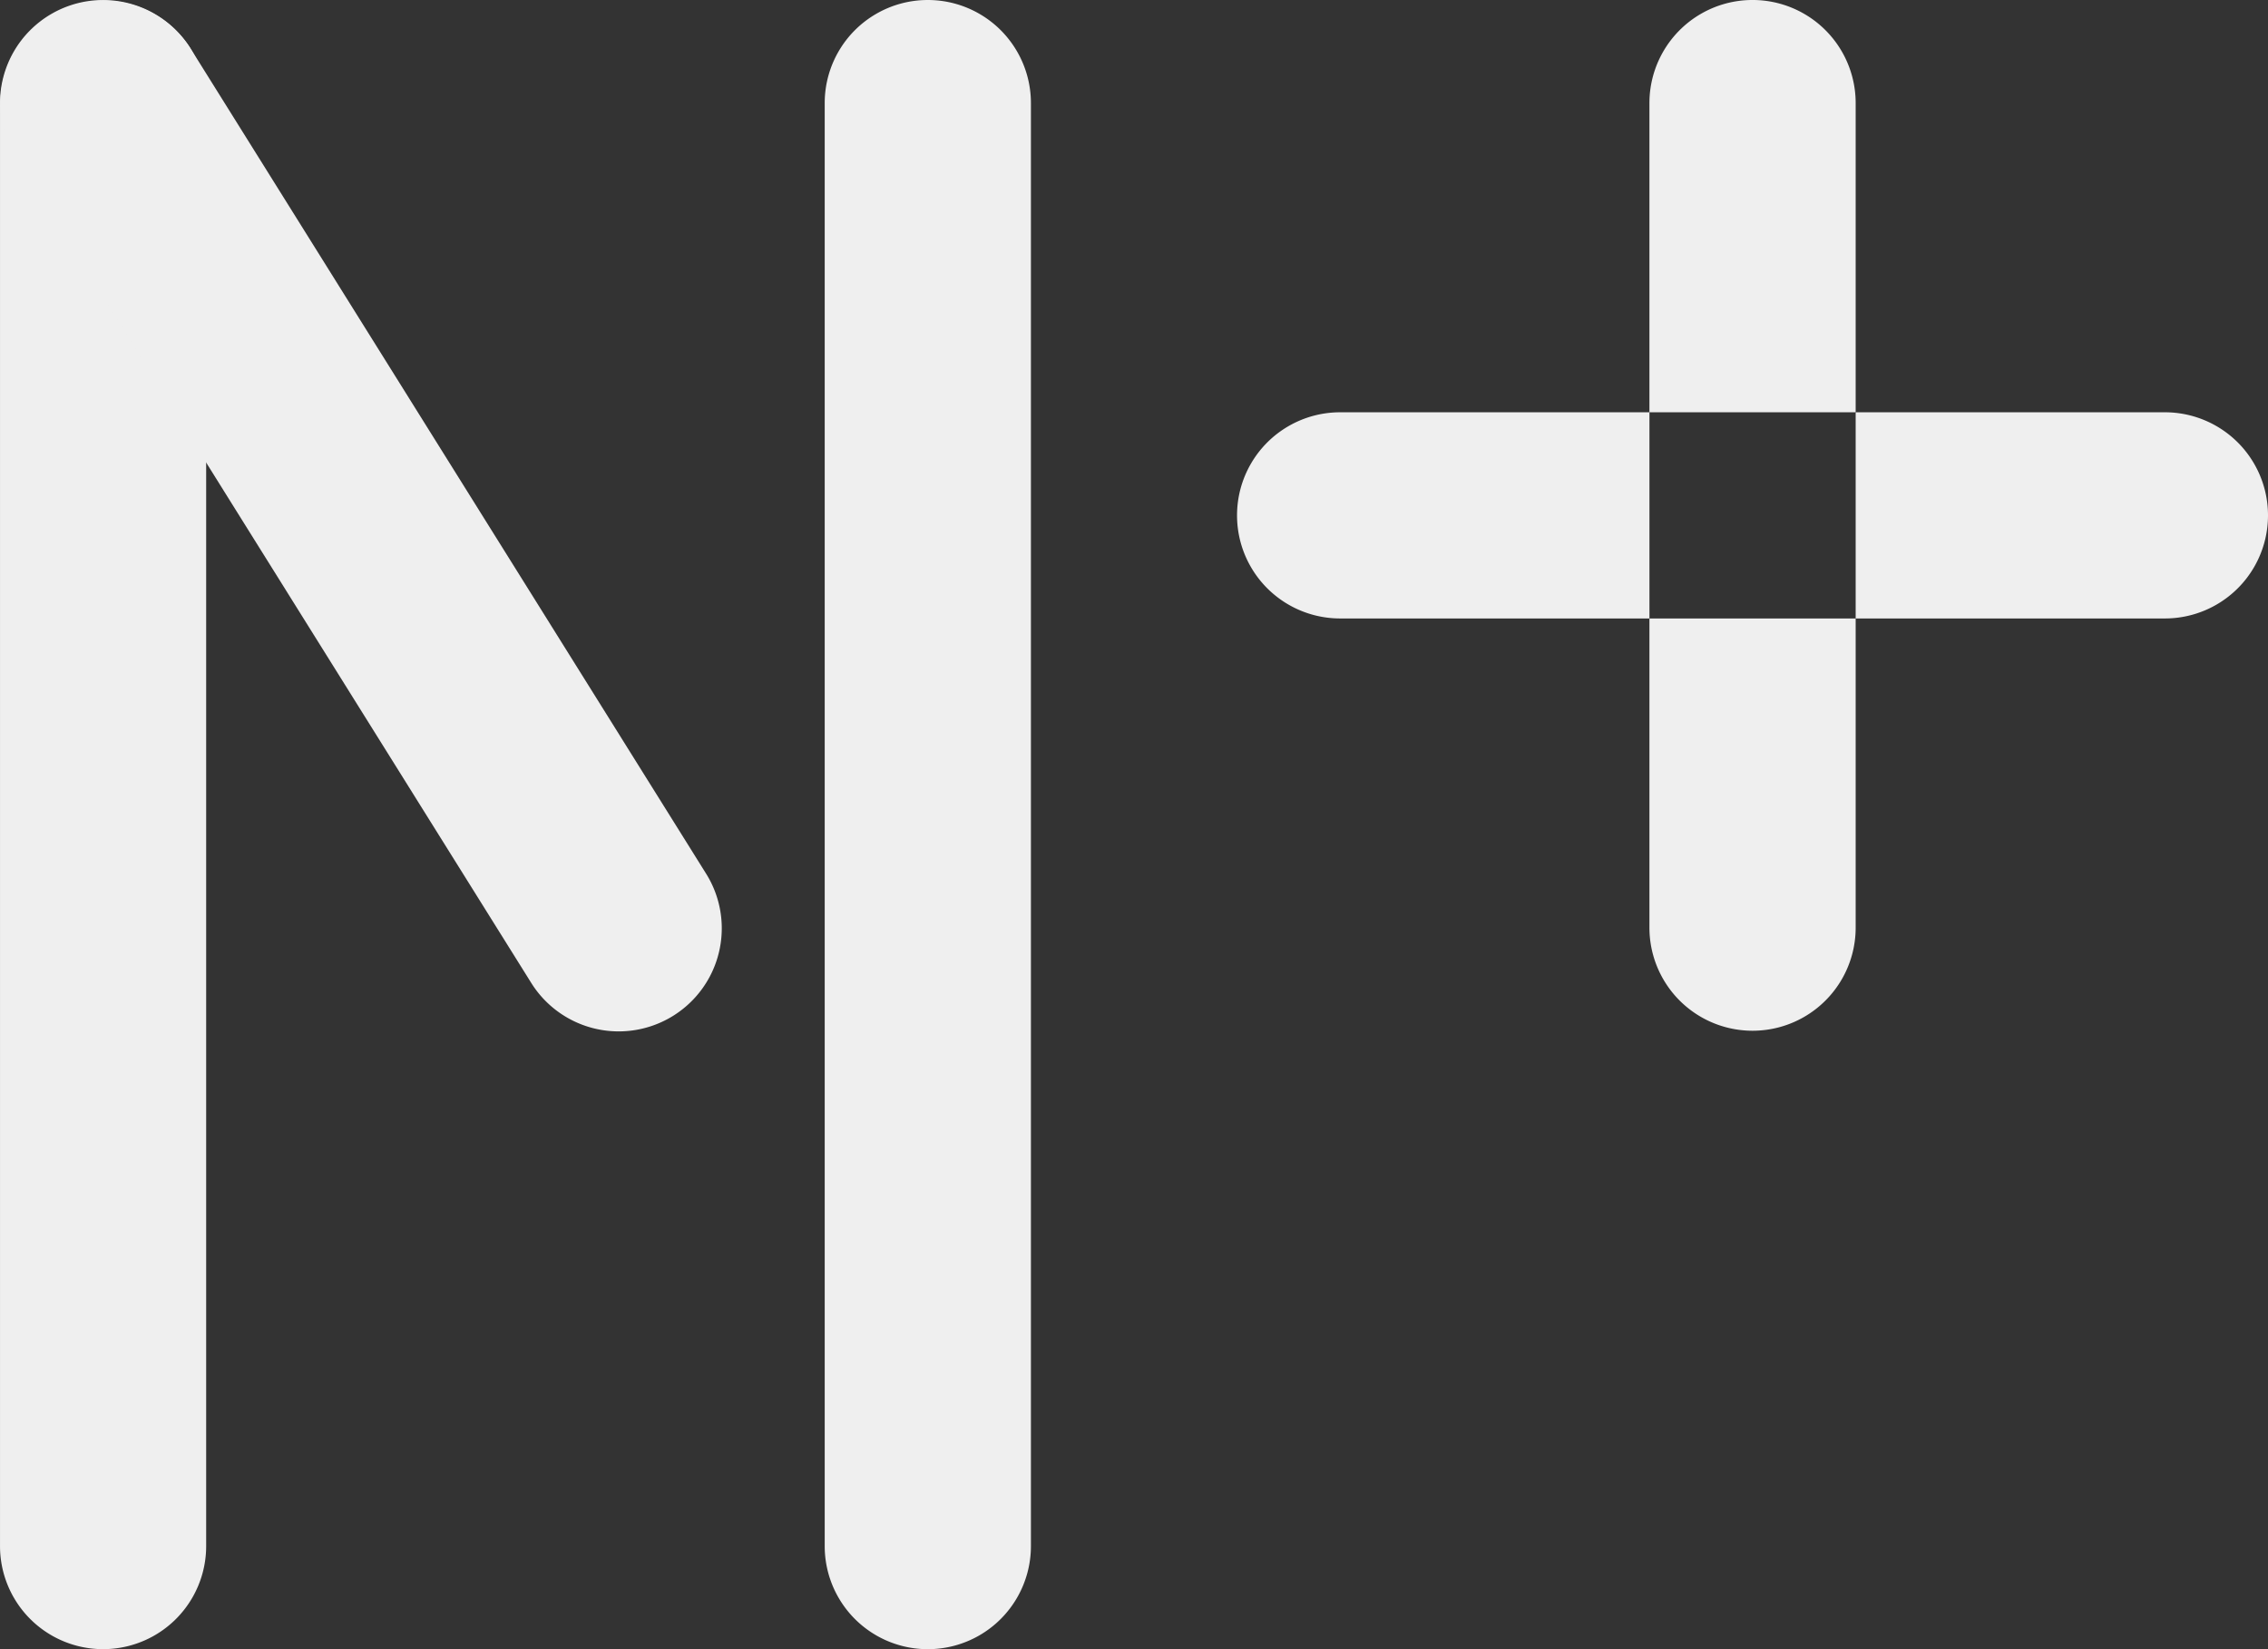
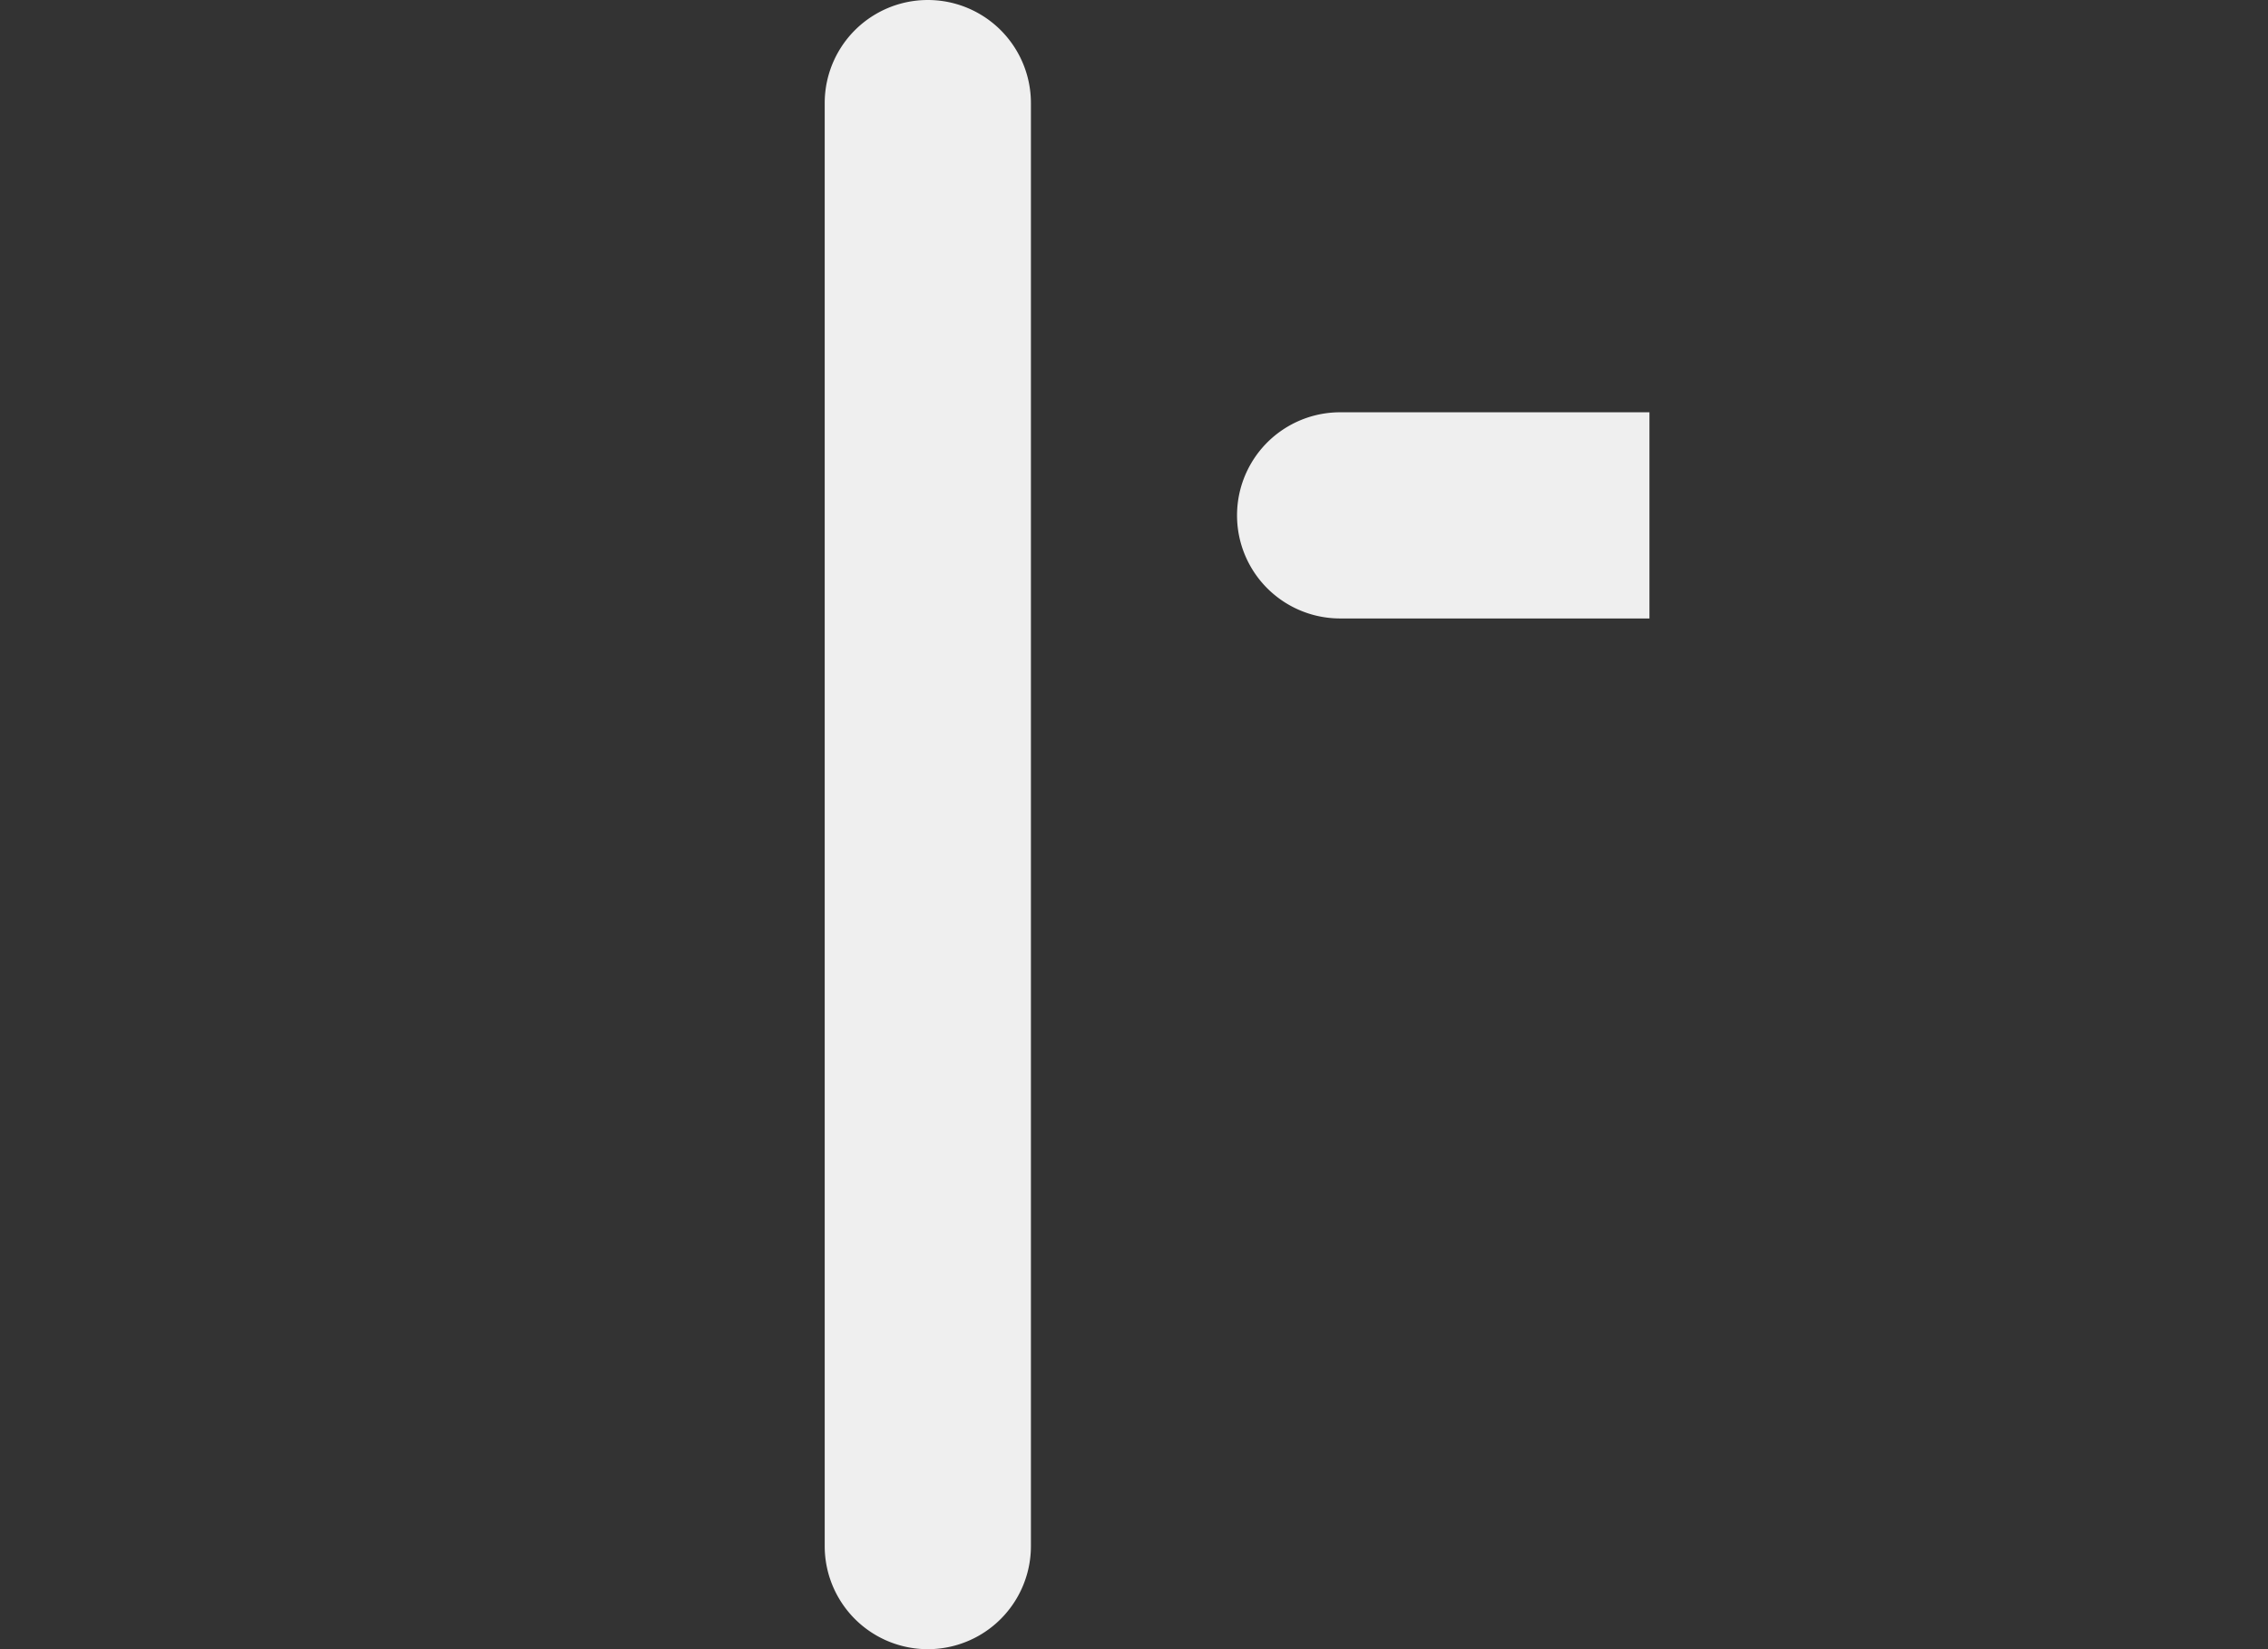
<svg xmlns="http://www.w3.org/2000/svg" width="357.912" height="260.302" viewBox="0 0 357.912 260.302">
  <rect x="0" y="0" width="357.912" height="260.302" fill="#333333" stroke="none" />
  <g id="グループ_4690" data-name="グループ 4690" transform="translate(-1227 -1388.885)">
-     <path id="パス_1852" data-name="パス 1852" d="M109.853,301.917a16.266,16.266,0,1,1-32.533,0V74.156a16.266,16.266,0,1,1,32.533,0Z" transform="translate(1149.682 1331)" fill="#efefef" />
-     <path id="パス_1853" data-name="パス 1853" d="M188.749,195.782a16.27,16.27,0,0,1-27.567,17.289L79.807,82.793a16.268,16.268,0,0,1,27.567-17.28Z" transform="translate(1149.681 1331.001)" fill="#efefef" />
    <path id="パス_1854" data-name="パス 1854" d="M140.025,301.917a16.271,16.271,0,0,1-32.542,0V74.156a16.271,16.271,0,1,1,32.542,0Z" transform="translate(1249.664 1331)" fill="#efefef" />
-     <path id="パス_1855" data-name="パス 1855" d="M170.193,74.156a16.273,16.273,0,0,0-32.546,0v48.8h32.546Z" transform="translate(1349.649 1331)" fill="#efefef" />
-     <path id="パス_1856" data-name="パス 1856" d="M137.647,129.312a16.273,16.273,0,0,0,32.546,0v-48.8H137.647Z" transform="translate(1349.649 1405.989)" fill="#efefef" />
    <path id="パス_1857" data-name="パス 1857" d="M138.831,72.967a16.271,16.271,0,0,0,0,32.542h48.812V72.967Z" transform="translate(1299.656 1380.992)" fill="#efefef" />
-     <path id="パス_1858" data-name="パス 1858" d="M193.993,72.967h-48.8v32.542h48.8a16.271,16.271,0,0,0,0-32.542" transform="translate(1374.649 1380.992)" fill="#efefef" />
  </g>
</svg>